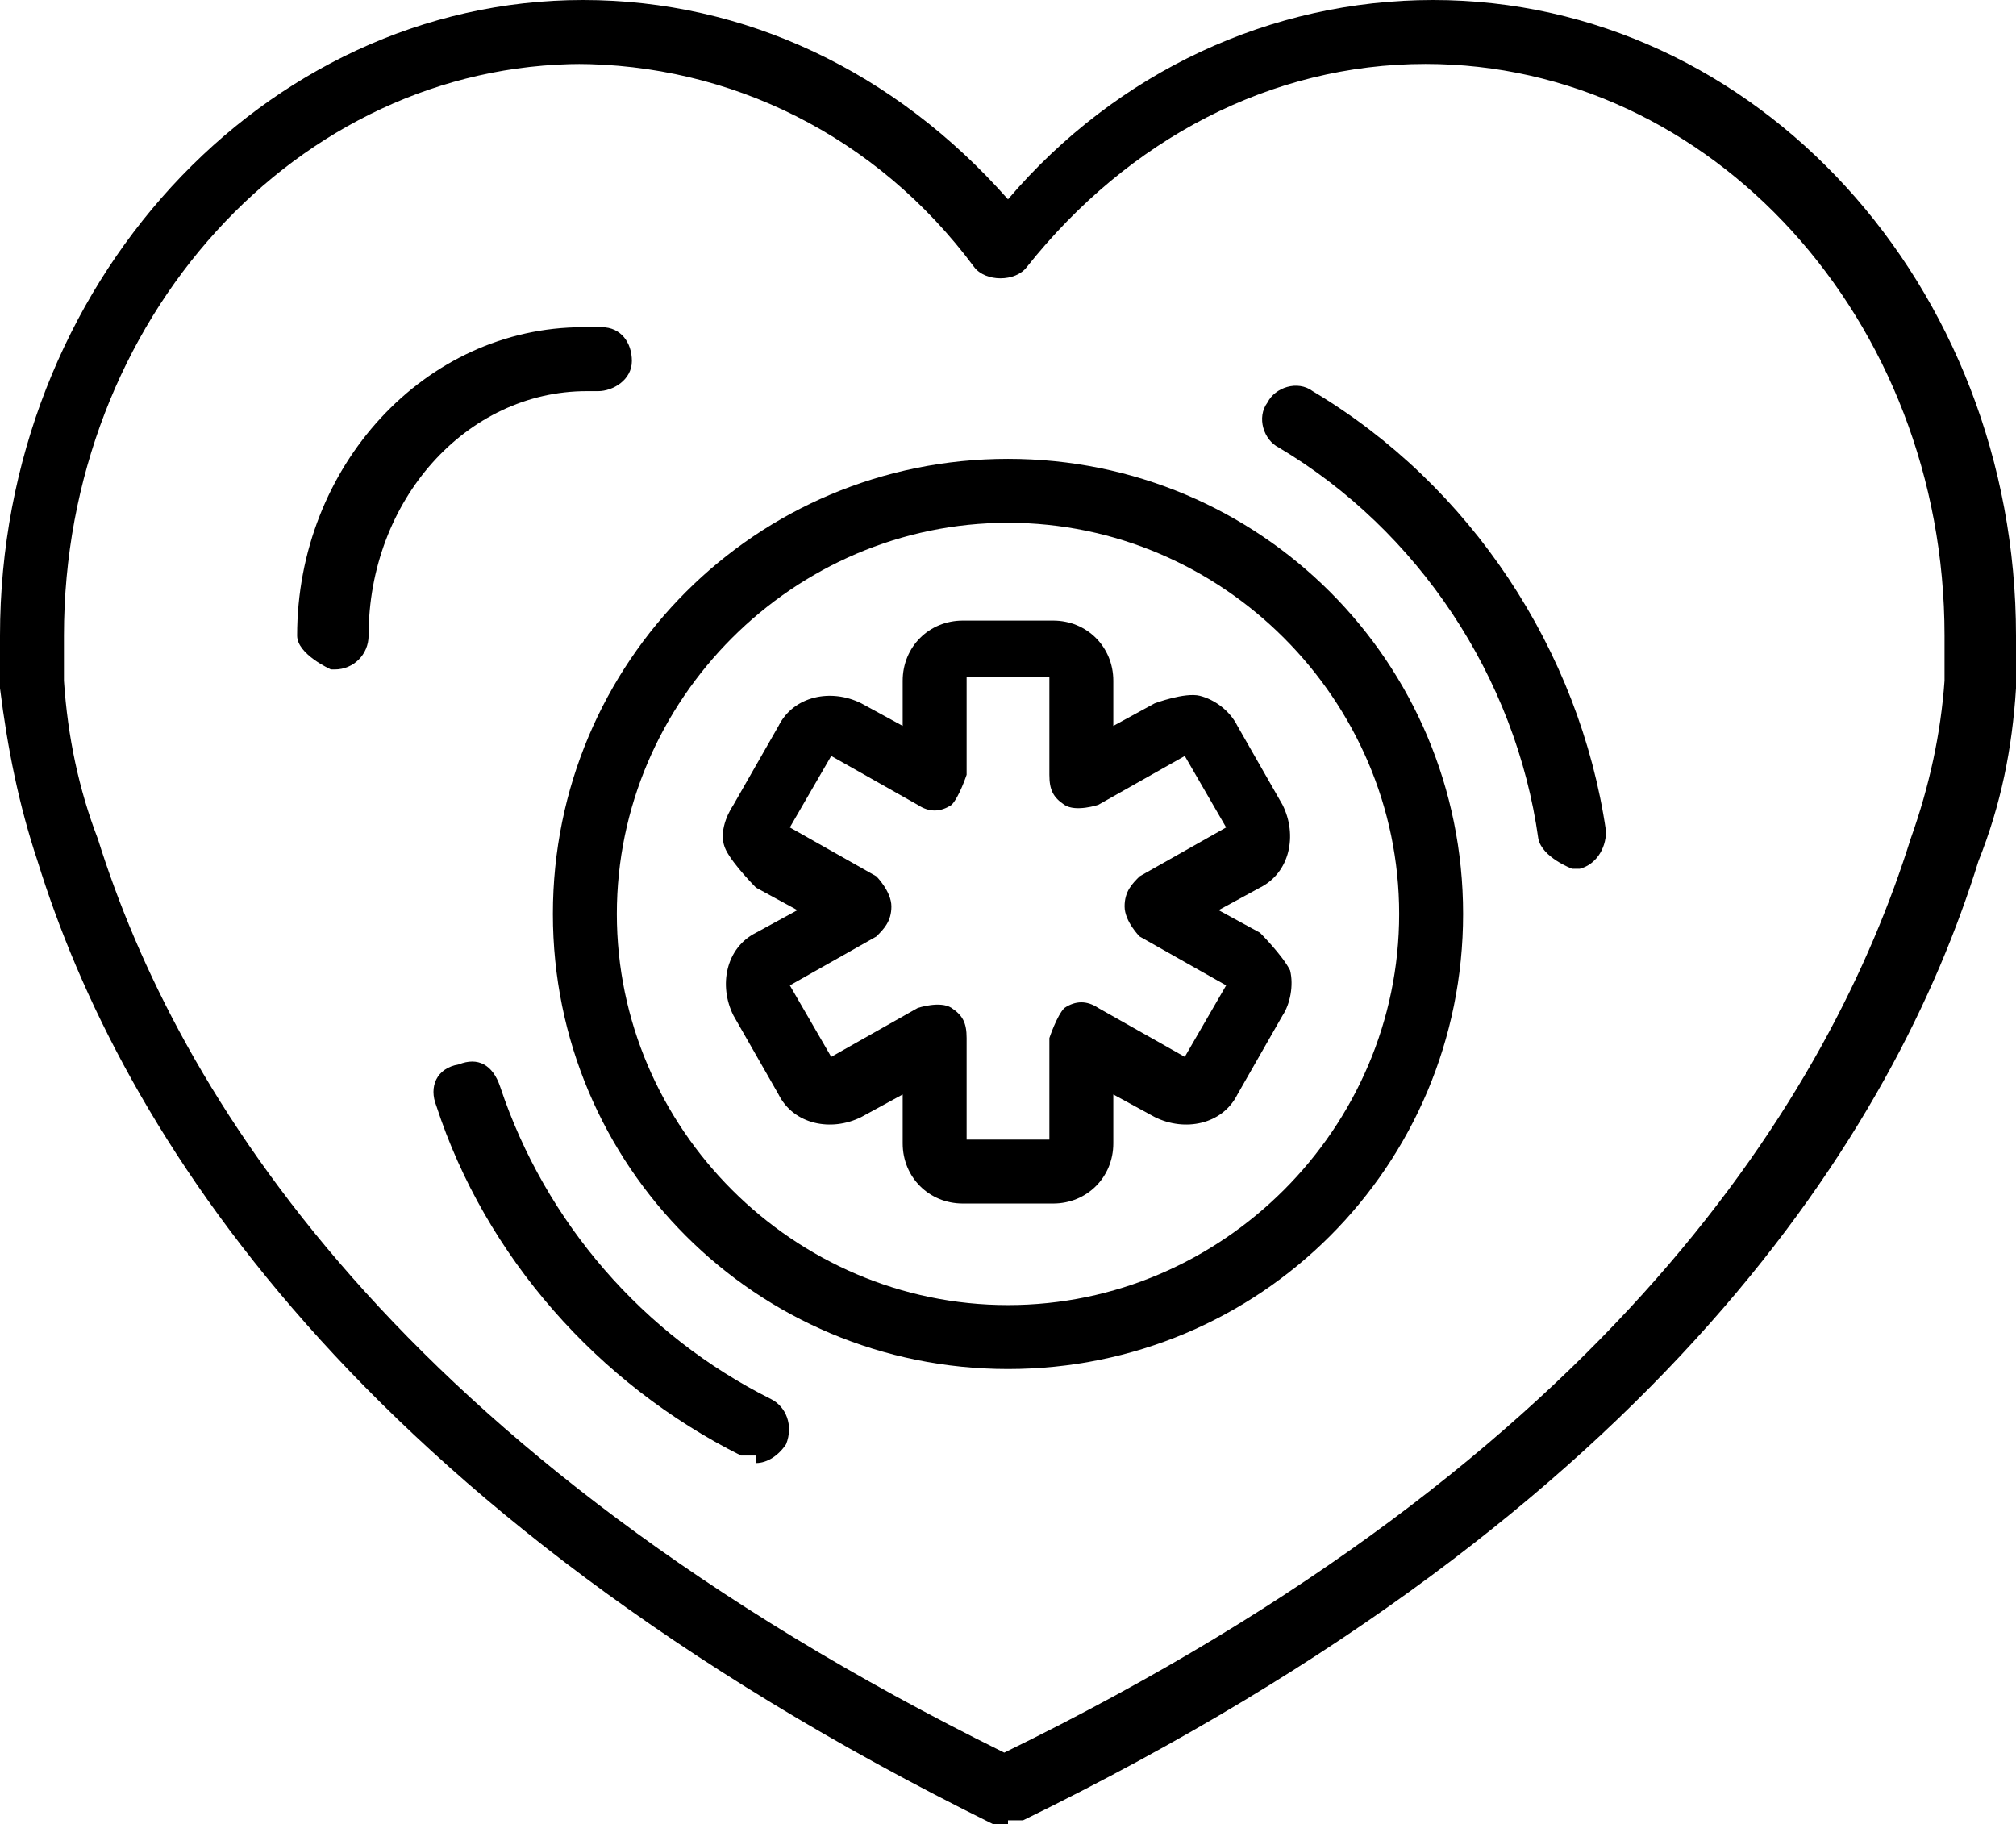
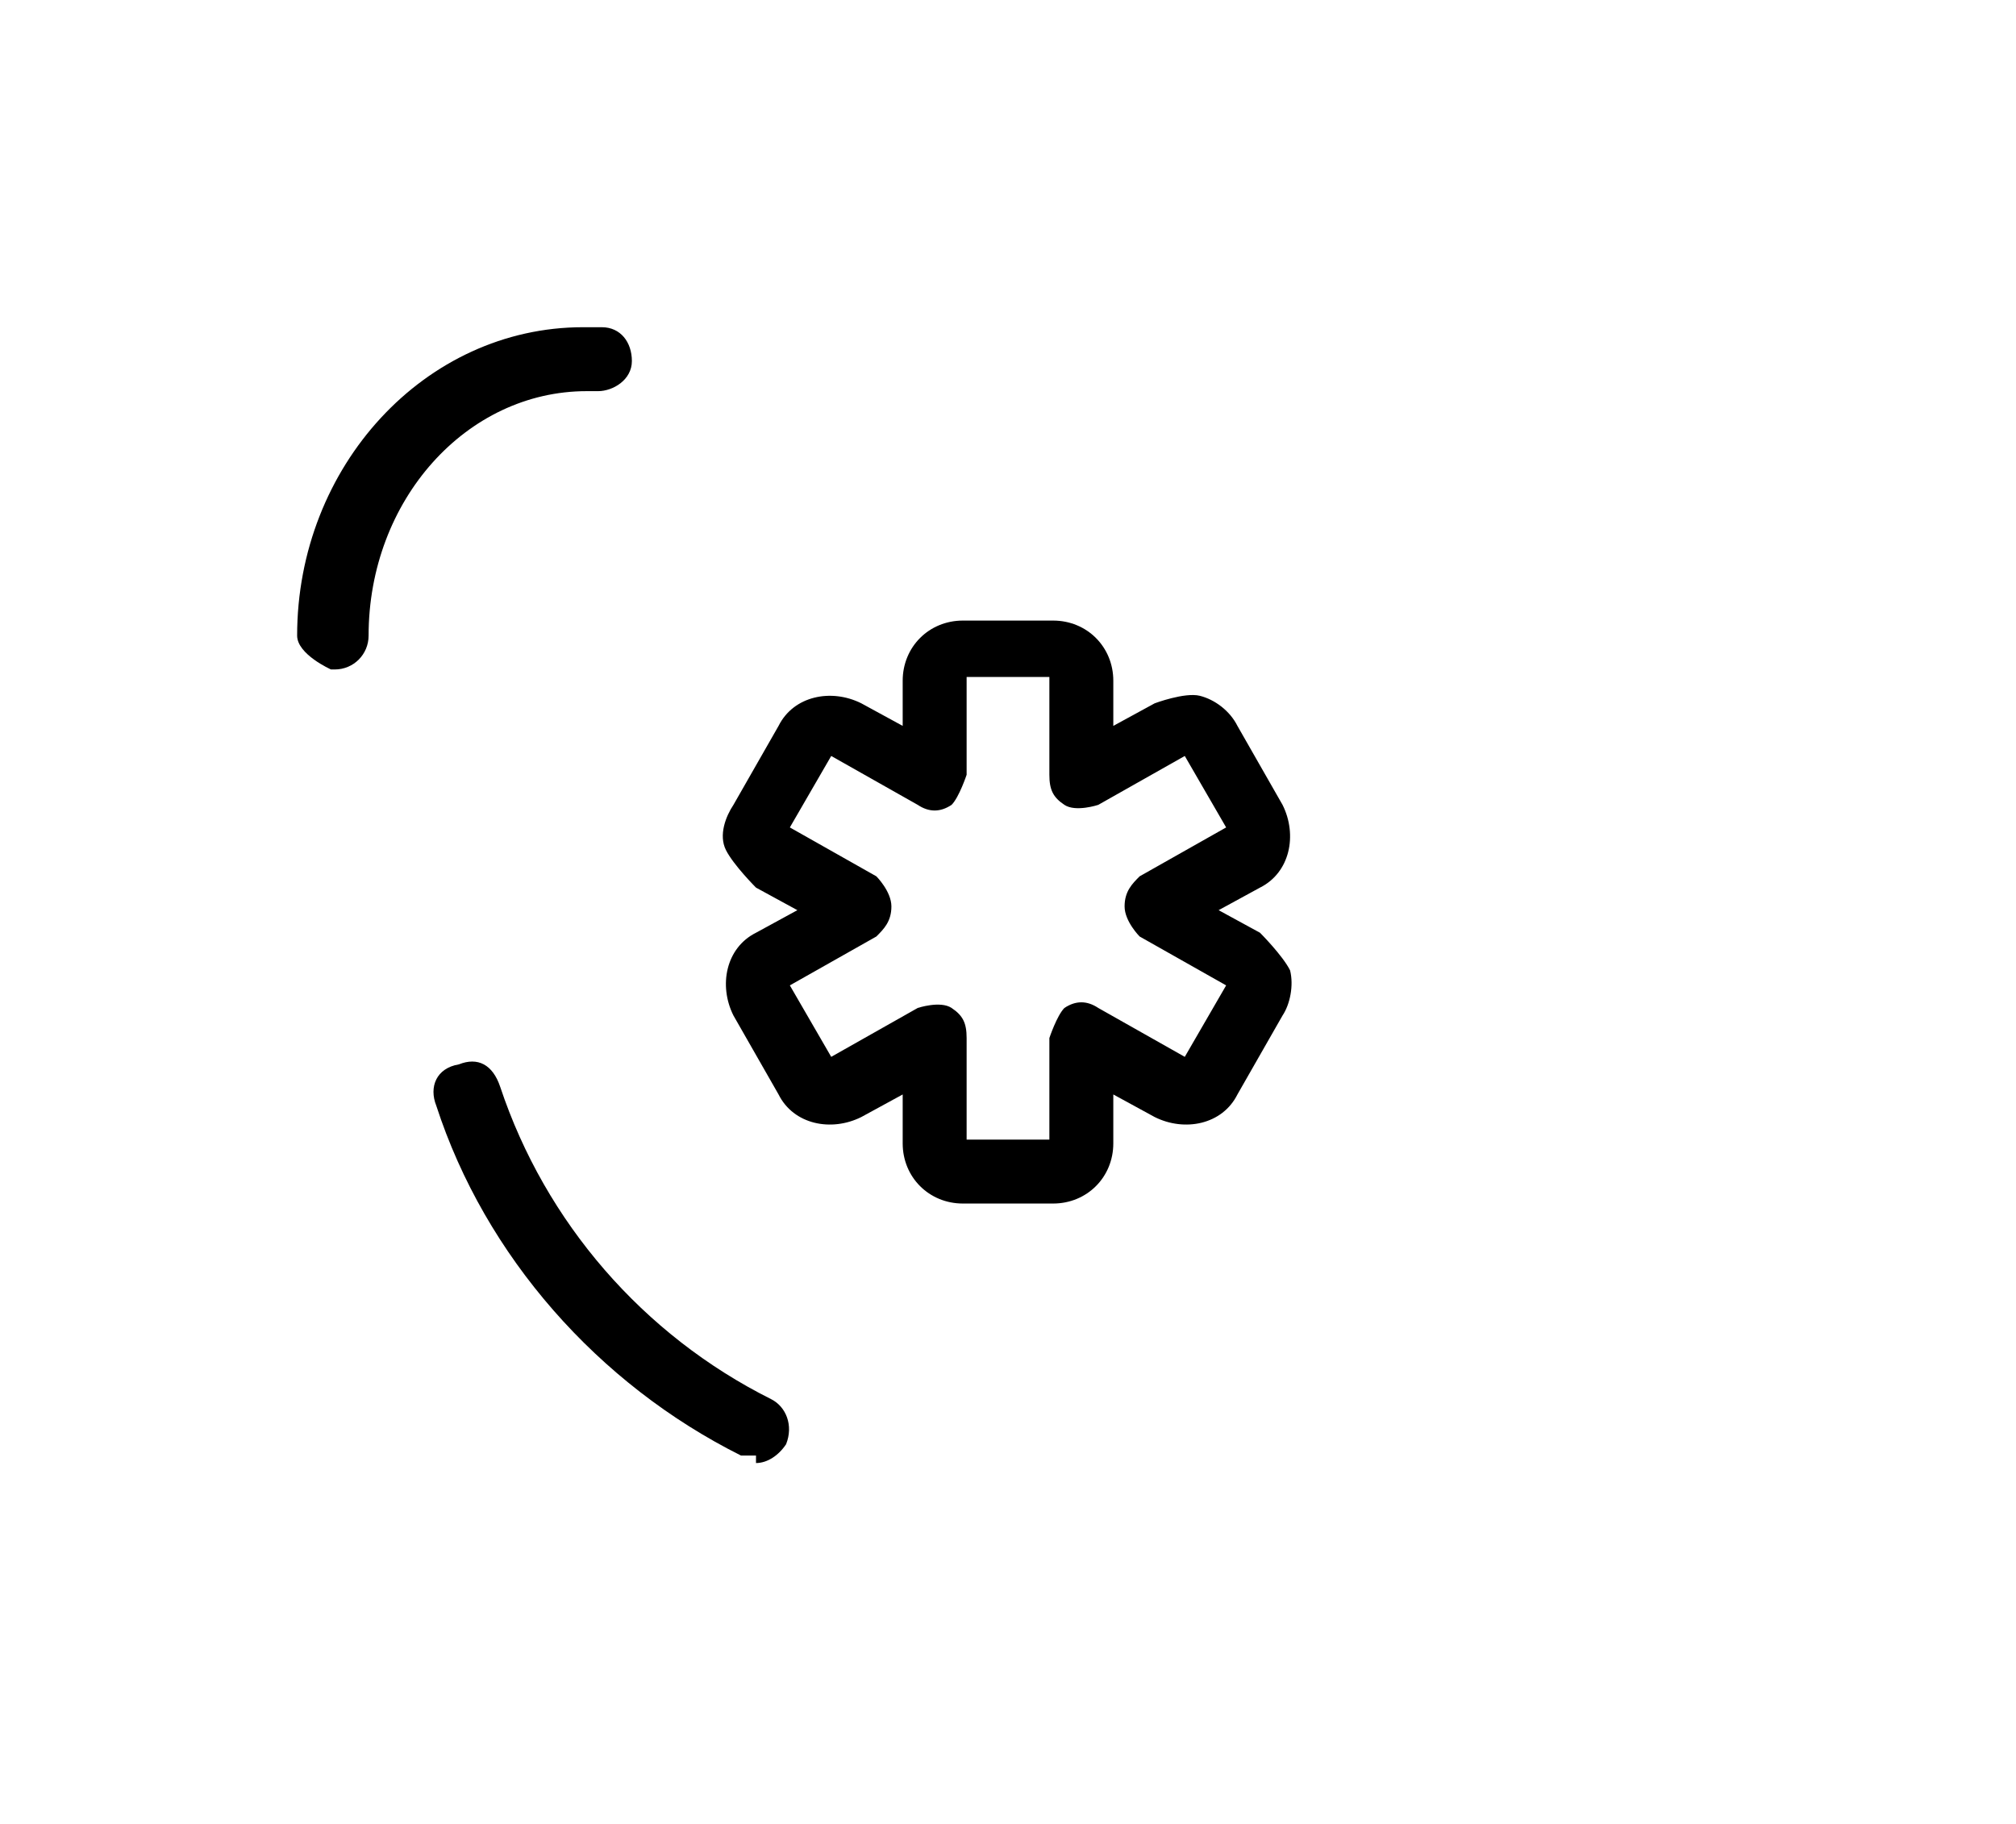
<svg xmlns="http://www.w3.org/2000/svg" id="_레이어_2" data-name="레이어 2" viewBox="0 0 5.36 4.85">
  <defs>
    <style>
      .cls-1 {
        stroke-width: 0px;
      }
    </style>
  </defs>
  <g id="Layer_1" data-name="Layer 1">
    <g>
-       <path class="cls-1" d="m2.68,4.85s-.03,0-.04,0C.94,4.01.32,3,.1,2.29c-.05-.15-.08-.3-.1-.46C0,1.74,0,1.69,0,1.69,0,.76.7,0,1.55,0c.43,0,.83.19,1.13.53.29-.34.7-.53,1.13-.53.86,0,1.55.76,1.55,1.69,0,0,0,.05,0,.14-.01.16-.04.31-.1.46-.22.71-.84,1.72-2.54,2.55-.01,0-.02,0-.04,0ZM1.55.17C.79.17.17.85.17,1.69c0,0,0,.05,0,.12.01.15.04.29.09.42.21.67.79,1.63,2.41,2.43,1.62-.79,2.2-1.76,2.41-2.43.05-.14.08-.28.09-.42,0-.08,0-.12,0-.12,0-.84-.62-1.52-1.38-1.52-.41,0-.79.2-1.06.54-.03.04-.11.04-.14,0-.26-.35-.65-.54-1.06-.54Z" />
      <path class="cls-1" d="m.88,1.78s-.09-.04-.09-.09c0-.45.34-.82.76-.82.02,0,.03,0,.05,0,.05,0,.08.04.08.09,0,.05-.05.08-.09.08-.01,0-.02,0-.03,0-.32,0-.58.29-.58.65,0,.05-.04.09-.09.09Z" />
-       <path class="cls-1" d="m2.68,3.64c-.67,0-1.21-.54-1.21-1.21s.54-1.21,1.21-1.21,1.21.54,1.21,1.21-.54,1.21-1.21,1.21Zm0-2.25c-.57,0-1.04.47-1.04,1.04s.47,1.04,1.04,1.04,1.04-.47,1.04-1.04-.47-1.04-1.04-1.04Z" />
-       <path class="cls-1" d="m4.18,2.31s-.08-.03-.09-.08c-.06-.43-.32-.82-.69-1.04-.04-.02-.06-.08-.03-.12.02-.04.08-.06.12-.03.42.25.71.69.78,1.17,0,.05-.03.09-.07.1,0,0,0,0-.01,0Z" />
      <path class="cls-1" d="m2.01,3.87s-.03,0-.04,0c-.38-.19-.68-.53-.81-.93-.02-.05,0-.1.06-.11.05-.02.09,0,.11.06.12.36.38.66.72.83.04.02.06.07.04.12-.02.03-.05.05-.08.05Z" />
      <path class="cls-1" d="m2.8,3.2h-.24c-.09,0-.16-.07-.16-.16v-.13l-.11.06c-.08.04-.18.02-.22-.06l-.12-.21c-.04-.08-.02-.18.06-.22l.11-.06-.11-.06s-.06-.06-.08-.1,0-.09.02-.12l.12-.21c.04-.08.14-.1.22-.06l.11.06v-.12c0-.09.07-.16.16-.16h.24c.09,0,.16.07.16.16v.12l.11-.06s.08-.03.12-.02c.04.01.08.04.1.08l.12.21c.04.08.02.18-.06.22l-.11.06.11.06s.06.06.08.1c.01.04,0,.09-.02.12l-.12.21c-.04.08-.14.1-.22.06l-.11-.06v.13c0,.09-.07.16-.16.16Zm-.23-.17h.22v-.27s.02-.06.04-.08c.03-.02.06-.02.09,0l.23.13.11-.19-.23-.13s-.04-.04-.04-.08.02-.06.04-.08l.23-.13-.11-.19-.23.13s-.06.02-.09,0c-.03-.02-.04-.04-.04-.08v-.26h-.22v.26s-.02.06-.04.08c-.03.02-.06.02-.09,0l-.23-.13-.11.19.23.13s.04.04.04.08-.02.06-.04.08l-.23.13.11.19.23-.13s.06-.02.09,0c.03.02.04.04.04.08v.26Z" />
    </g>
  </g>
</svg>